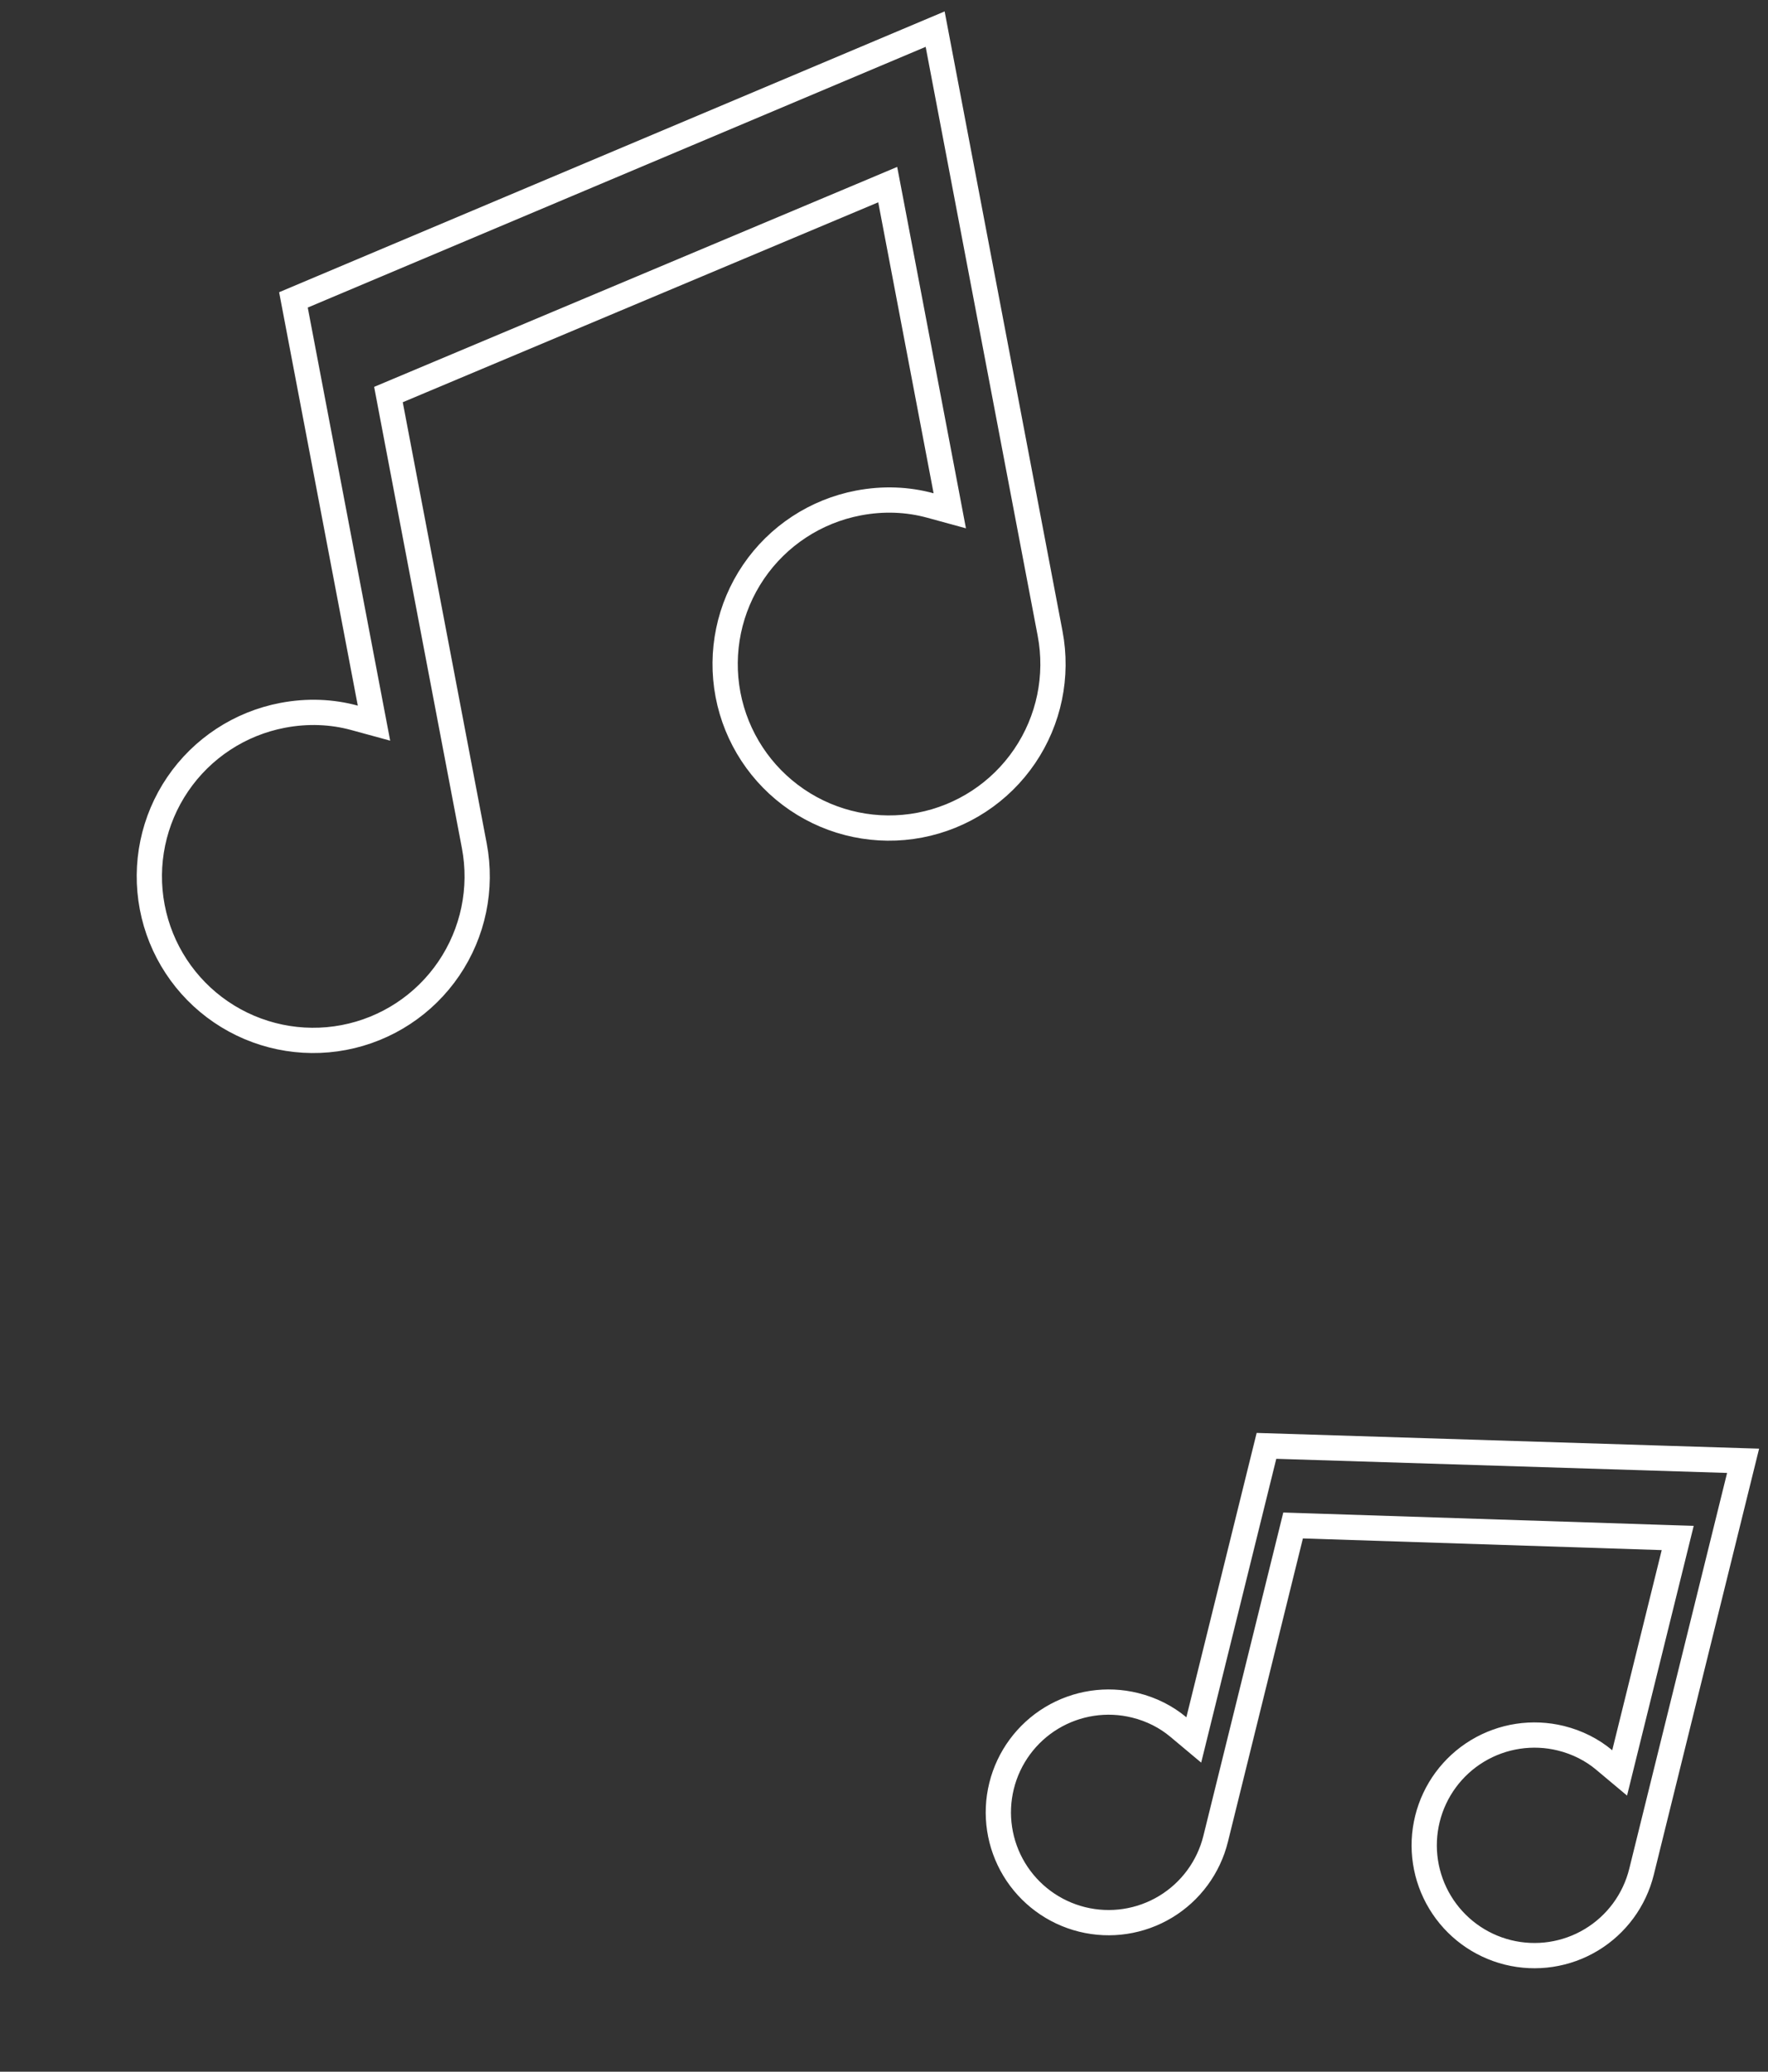
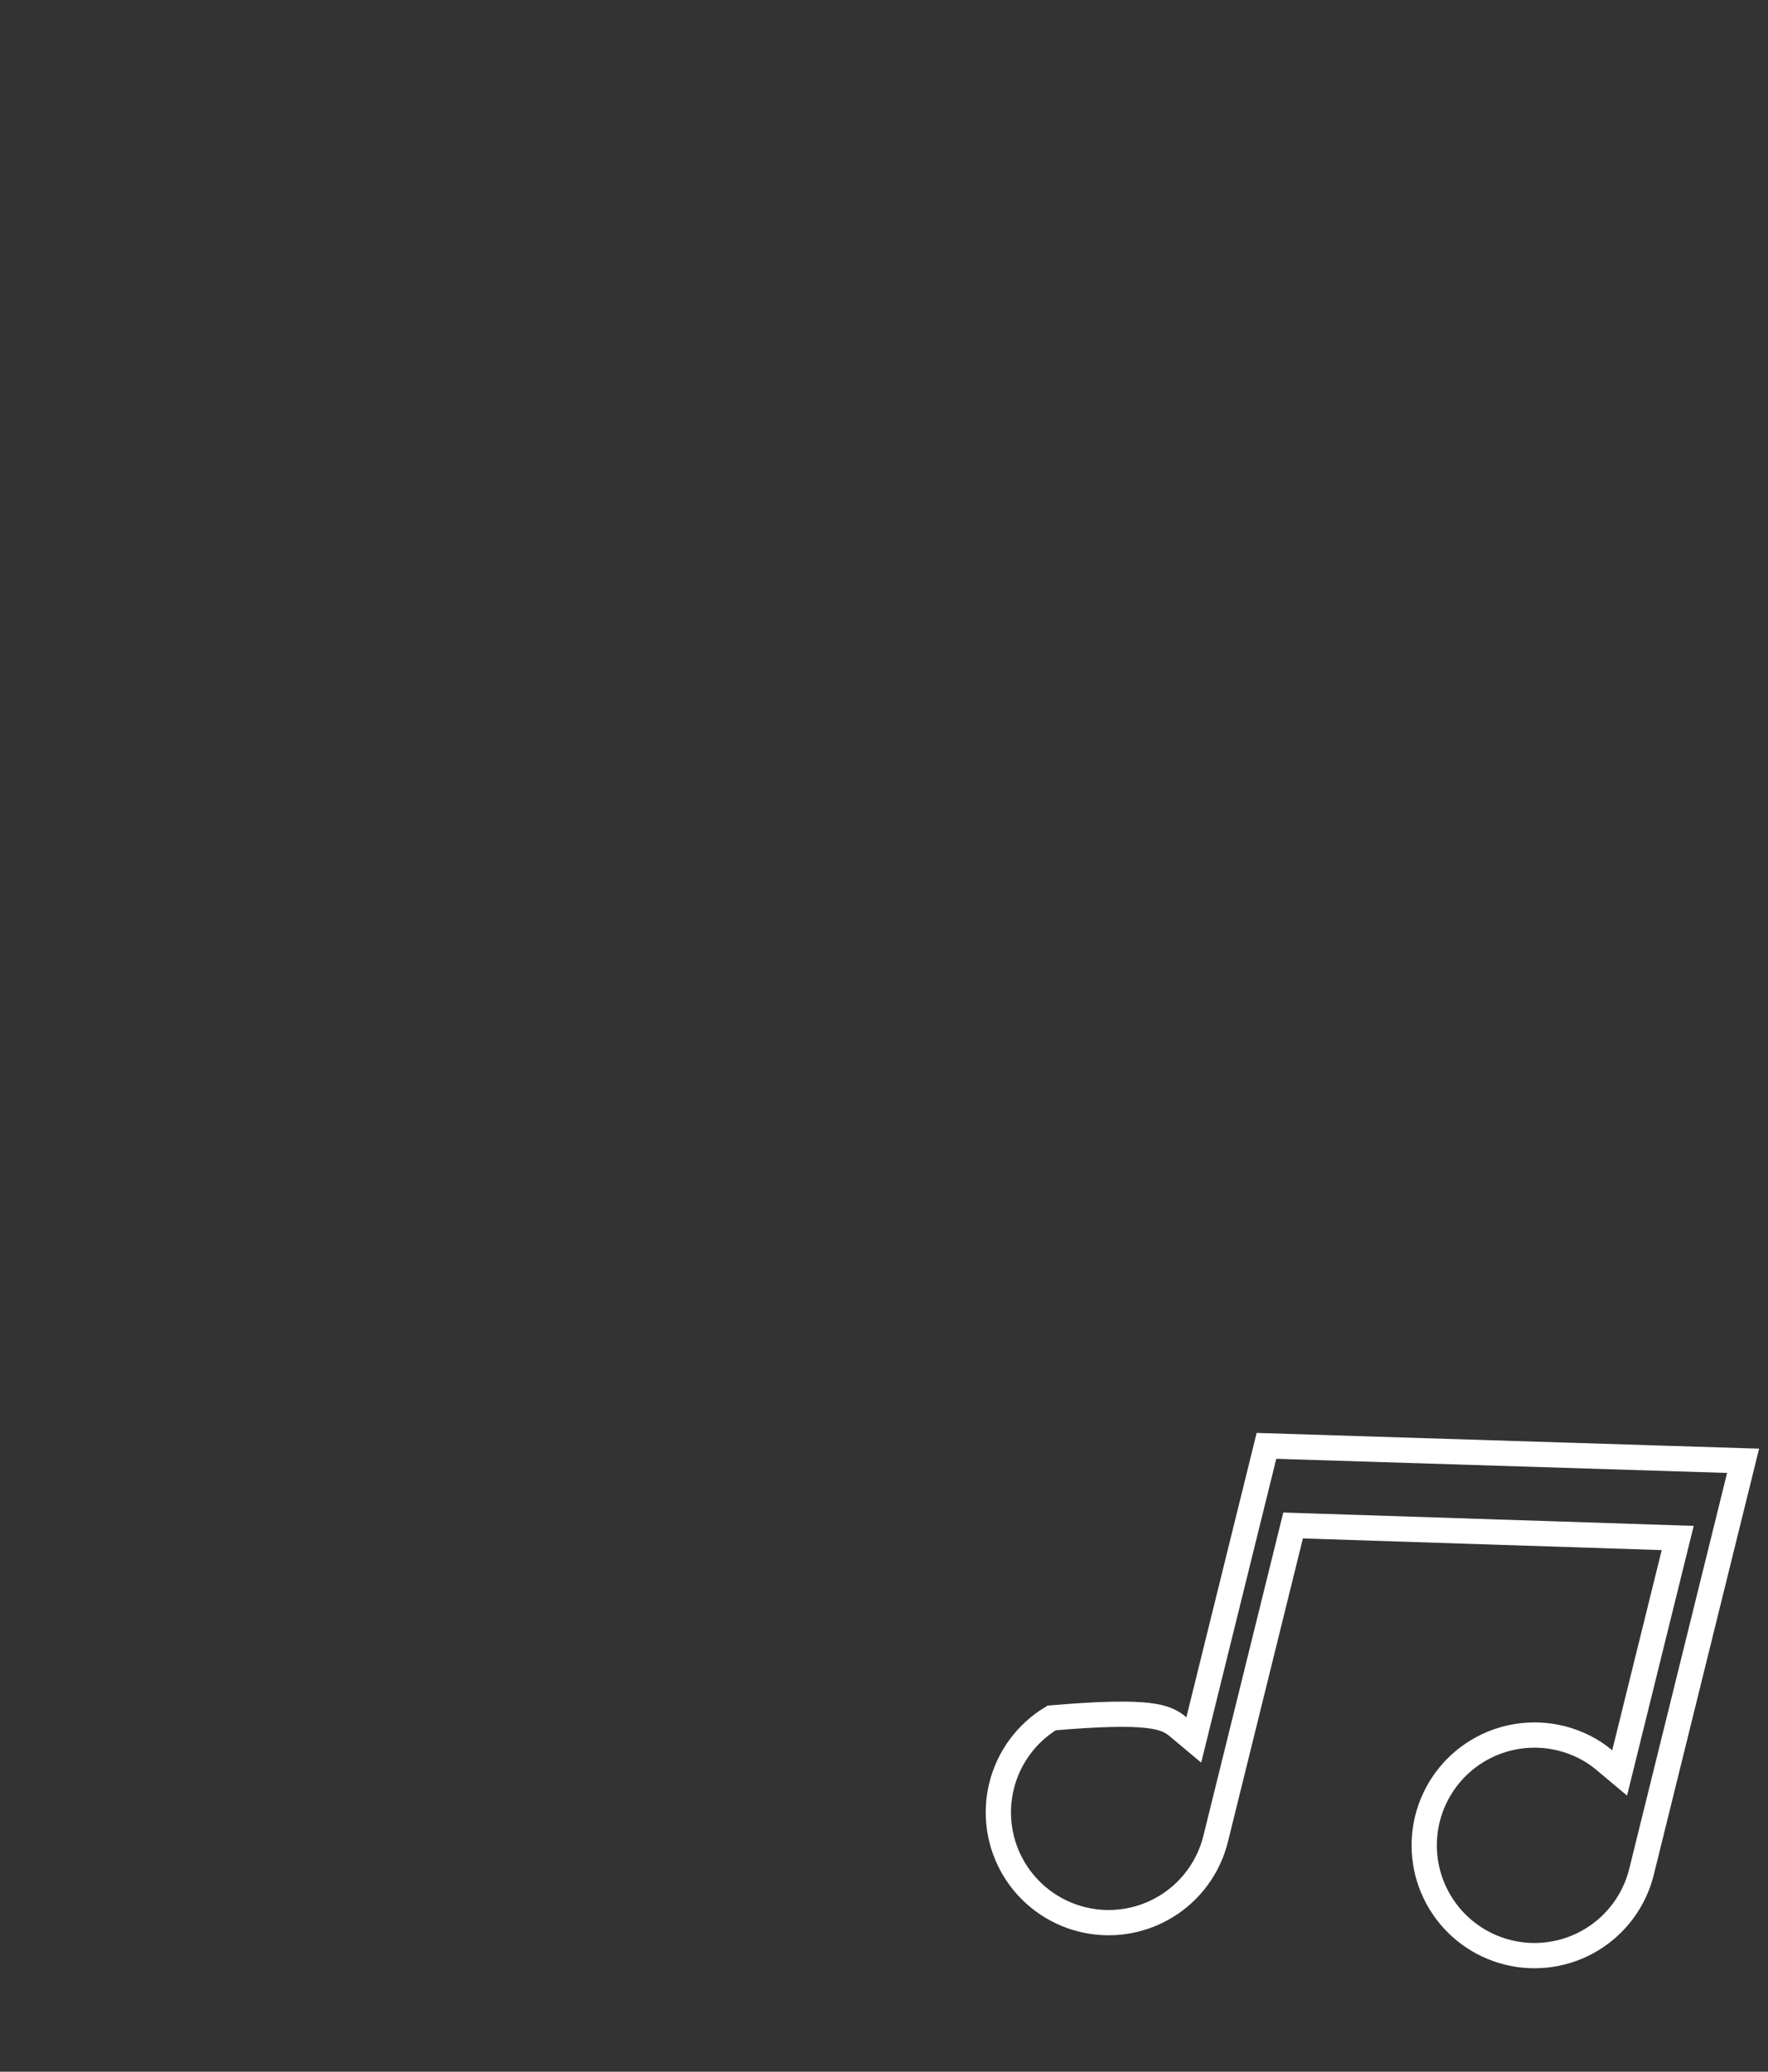
<svg xmlns="http://www.w3.org/2000/svg" width="70" height="82" viewBox="0 0 70 82" fill="none">
  <rect x="0" y="0" width="70" height="82" fill="#333333" stroke="none" />
-   <path d="M37.025 1.153L41.576 25.072C41.898 26.762 41.535 28.512 40.567 29.935C39.599 31.359 38.105 32.339 36.414 32.661C34.723 32.983 32.973 32.62 31.55 31.651C30.127 30.683 29.146 29.189 28.824 27.498C28.503 25.807 28.866 24.058 29.834 22.634C30.802 21.211 32.296 20.231 33.987 19.909C34.973 19.721 35.942 19.764 36.832 20.007L37.604 20.218L37.455 19.431L35.263 7.914L35.147 7.307L34.578 7.547L15.753 15.46L15.38 15.617L15.455 16.014L18.779 33.476C19.1 35.167 18.737 36.917 17.769 38.34C16.801 39.764 15.307 40.744 13.616 41.066C11.925 41.388 10.175 41.024 8.752 40.056C7.329 39.088 6.348 37.594 6.027 35.903C5.705 34.212 6.068 32.462 7.036 31.039C8.004 29.616 9.498 28.636 11.189 28.314C12.175 28.126 13.144 28.169 14.034 28.412L14.807 28.623L14.657 27.836L11.618 11.87L37.025 1.153Z" stroke="white" />
-   <path d="M69.014 57.82L64.992 74.088C64.714 75.212 64.001 76.18 63.01 76.778C62.019 77.376 60.83 77.556 59.706 77.278C58.582 77 57.615 76.287 57.017 75.296C56.418 74.305 56.238 73.117 56.516 71.993C56.794 70.869 57.507 69.901 58.498 69.303C59.49 68.705 60.678 68.525 61.802 68.802C62.458 68.965 63.038 69.263 63.512 69.66L64.126 70.174L64.318 69.397L66.277 61.475L66.425 60.875L65.808 60.855L51.602 60.393L51.197 60.38L51.1 60.773L48.131 72.783C47.853 73.907 47.14 74.875 46.149 75.473C45.157 76.071 43.969 76.251 42.845 75.973C41.721 75.695 40.754 74.982 40.155 73.991C39.557 73 39.377 71.811 39.655 70.688C39.933 69.564 40.646 68.596 41.637 67.998C42.629 67.4 43.817 67.22 44.941 67.498C45.597 67.66 46.176 67.958 46.651 68.355L47.265 68.869L47.457 68.091L50.143 57.229L69.014 57.82Z" stroke="white" />
+   <path d="M69.014 57.82L64.992 74.088C64.714 75.212 64.001 76.18 63.01 76.778C62.019 77.376 60.83 77.556 59.706 77.278C58.582 77 57.615 76.287 57.017 75.296C56.418 74.305 56.238 73.117 56.516 71.993C56.794 70.869 57.507 69.901 58.498 69.303C59.49 68.705 60.678 68.525 61.802 68.802C62.458 68.965 63.038 69.263 63.512 69.66L64.126 70.174L64.318 69.397L66.277 61.475L66.425 60.875L65.808 60.855L51.602 60.393L51.197 60.38L51.1 60.773L48.131 72.783C47.853 73.907 47.14 74.875 46.149 75.473C45.157 76.071 43.969 76.251 42.845 75.973C41.721 75.695 40.754 74.982 40.155 73.991C39.557 73 39.377 71.811 39.655 70.688C39.933 69.564 40.646 68.596 41.637 67.998C45.597 67.66 46.176 67.958 46.651 68.355L47.265 68.869L47.457 68.091L50.143 57.229L69.014 57.82Z" stroke="white" />
</svg>